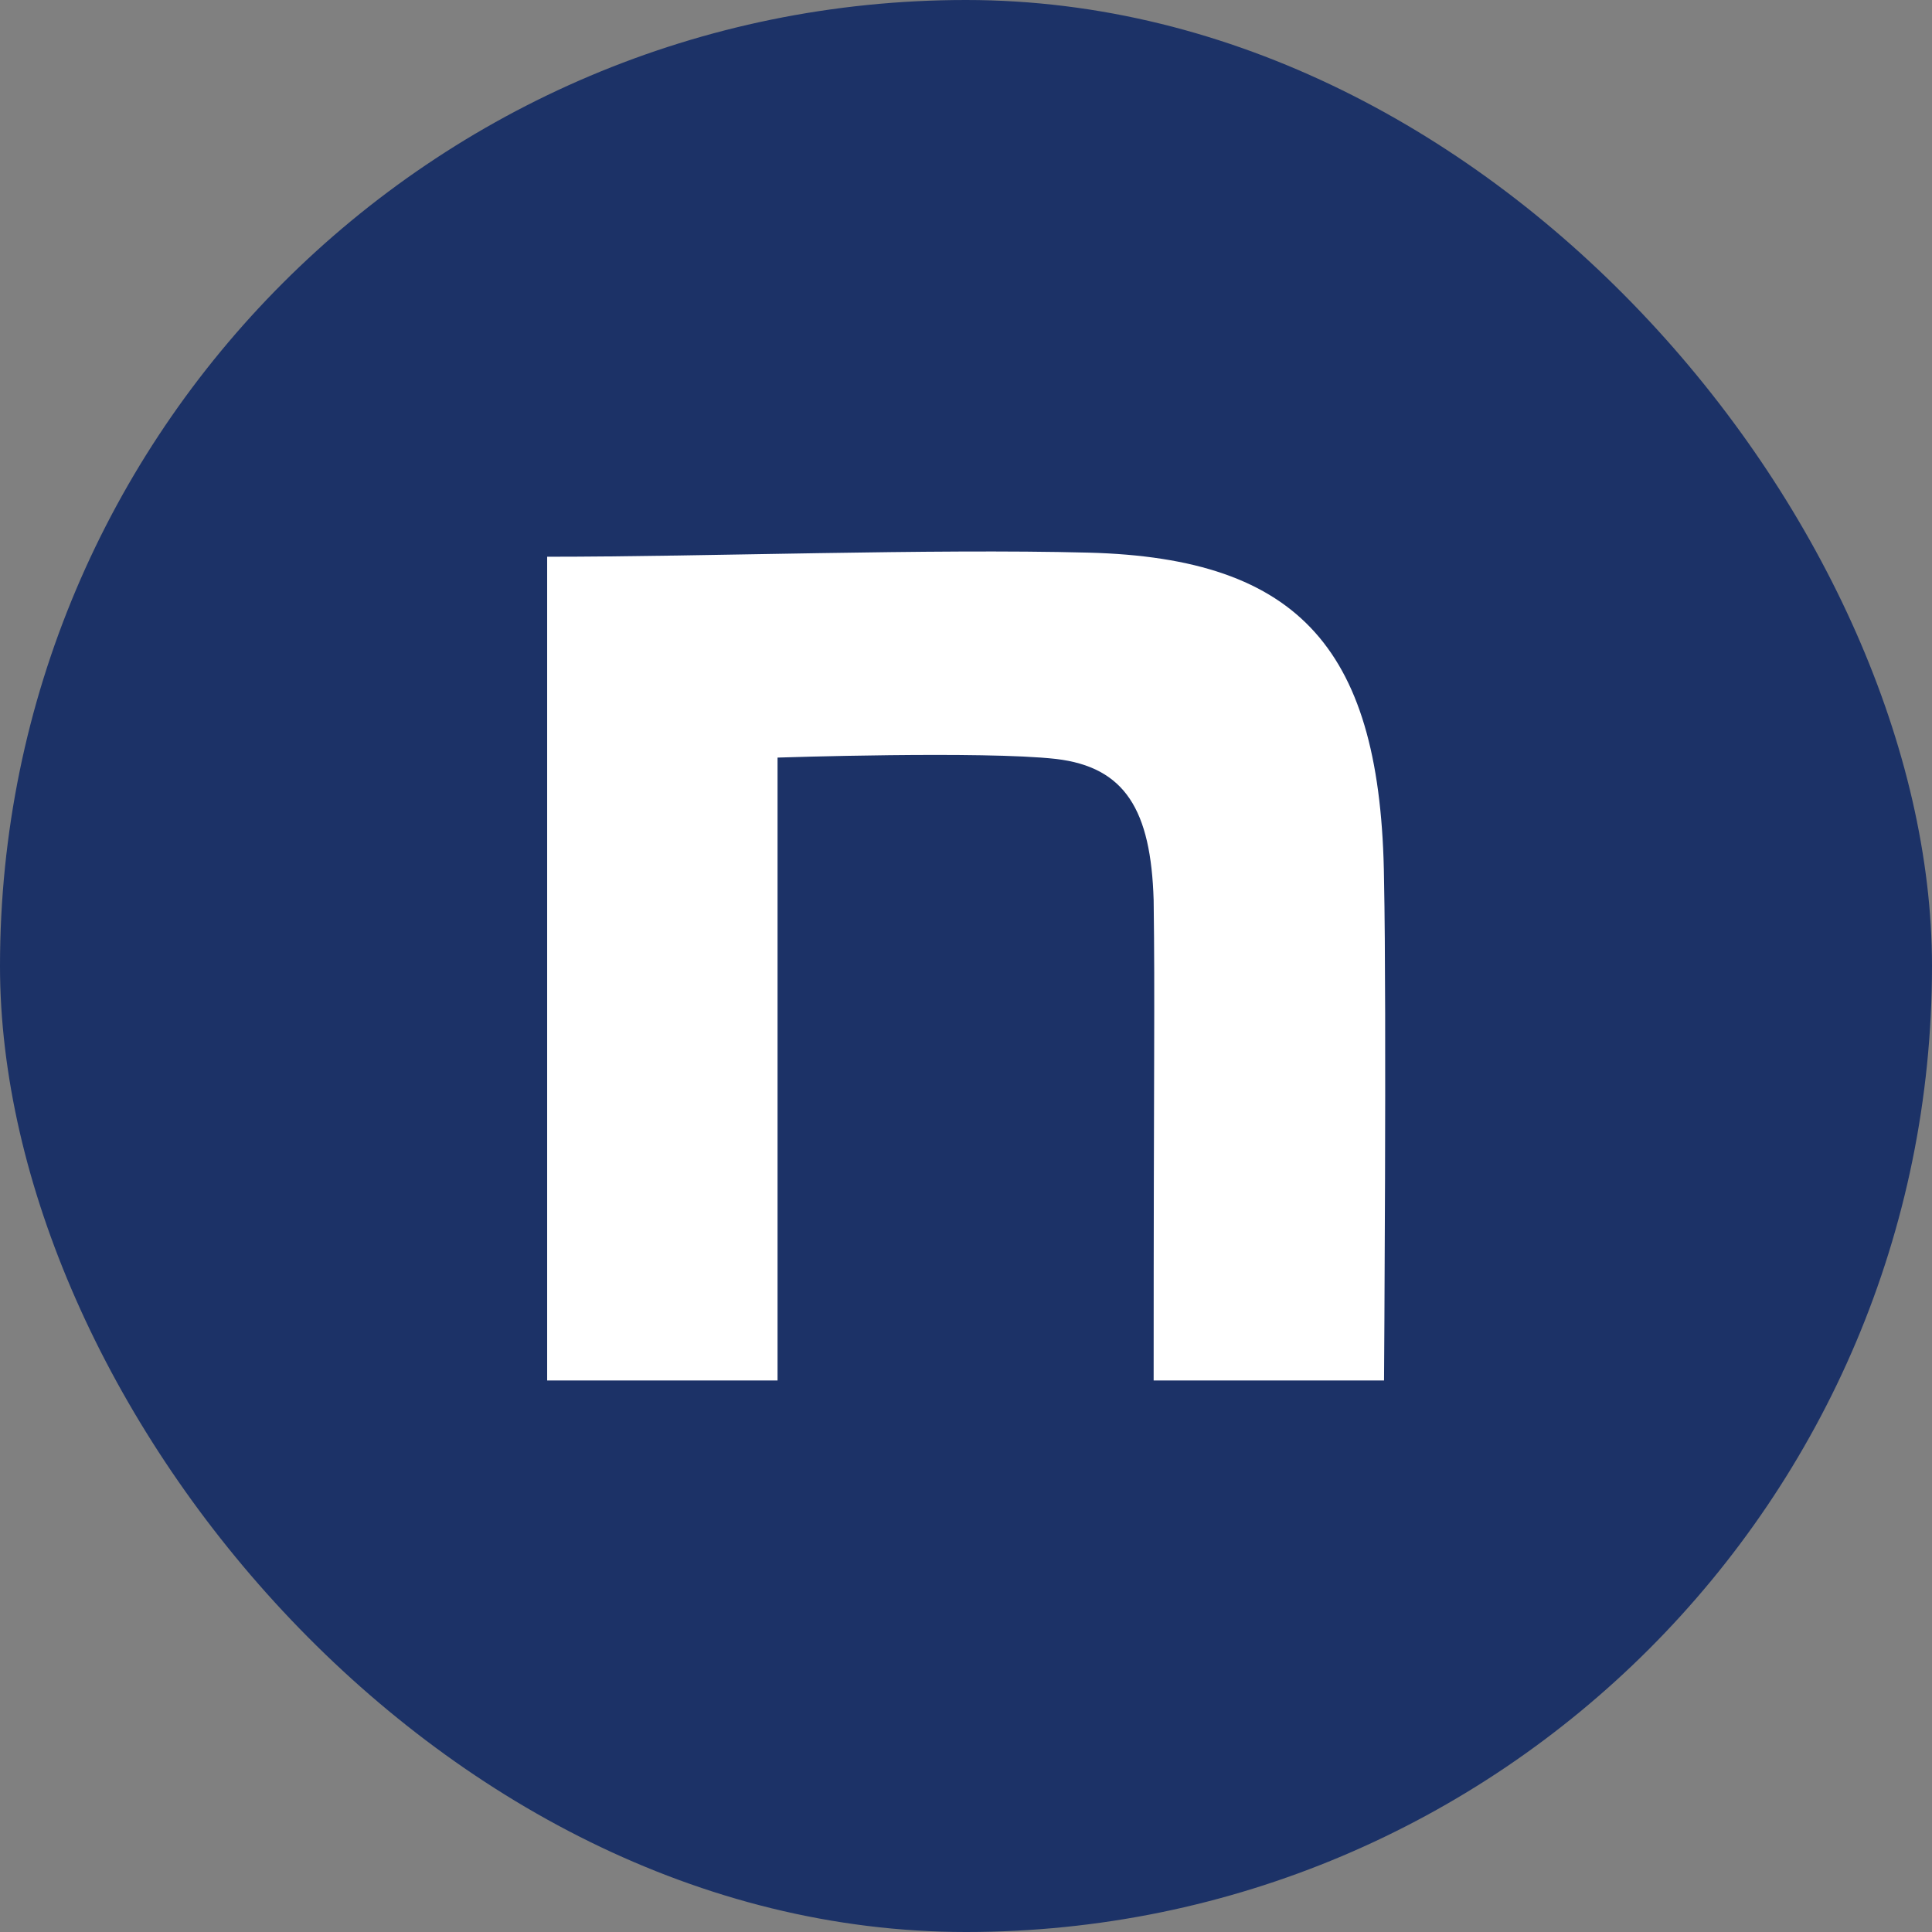
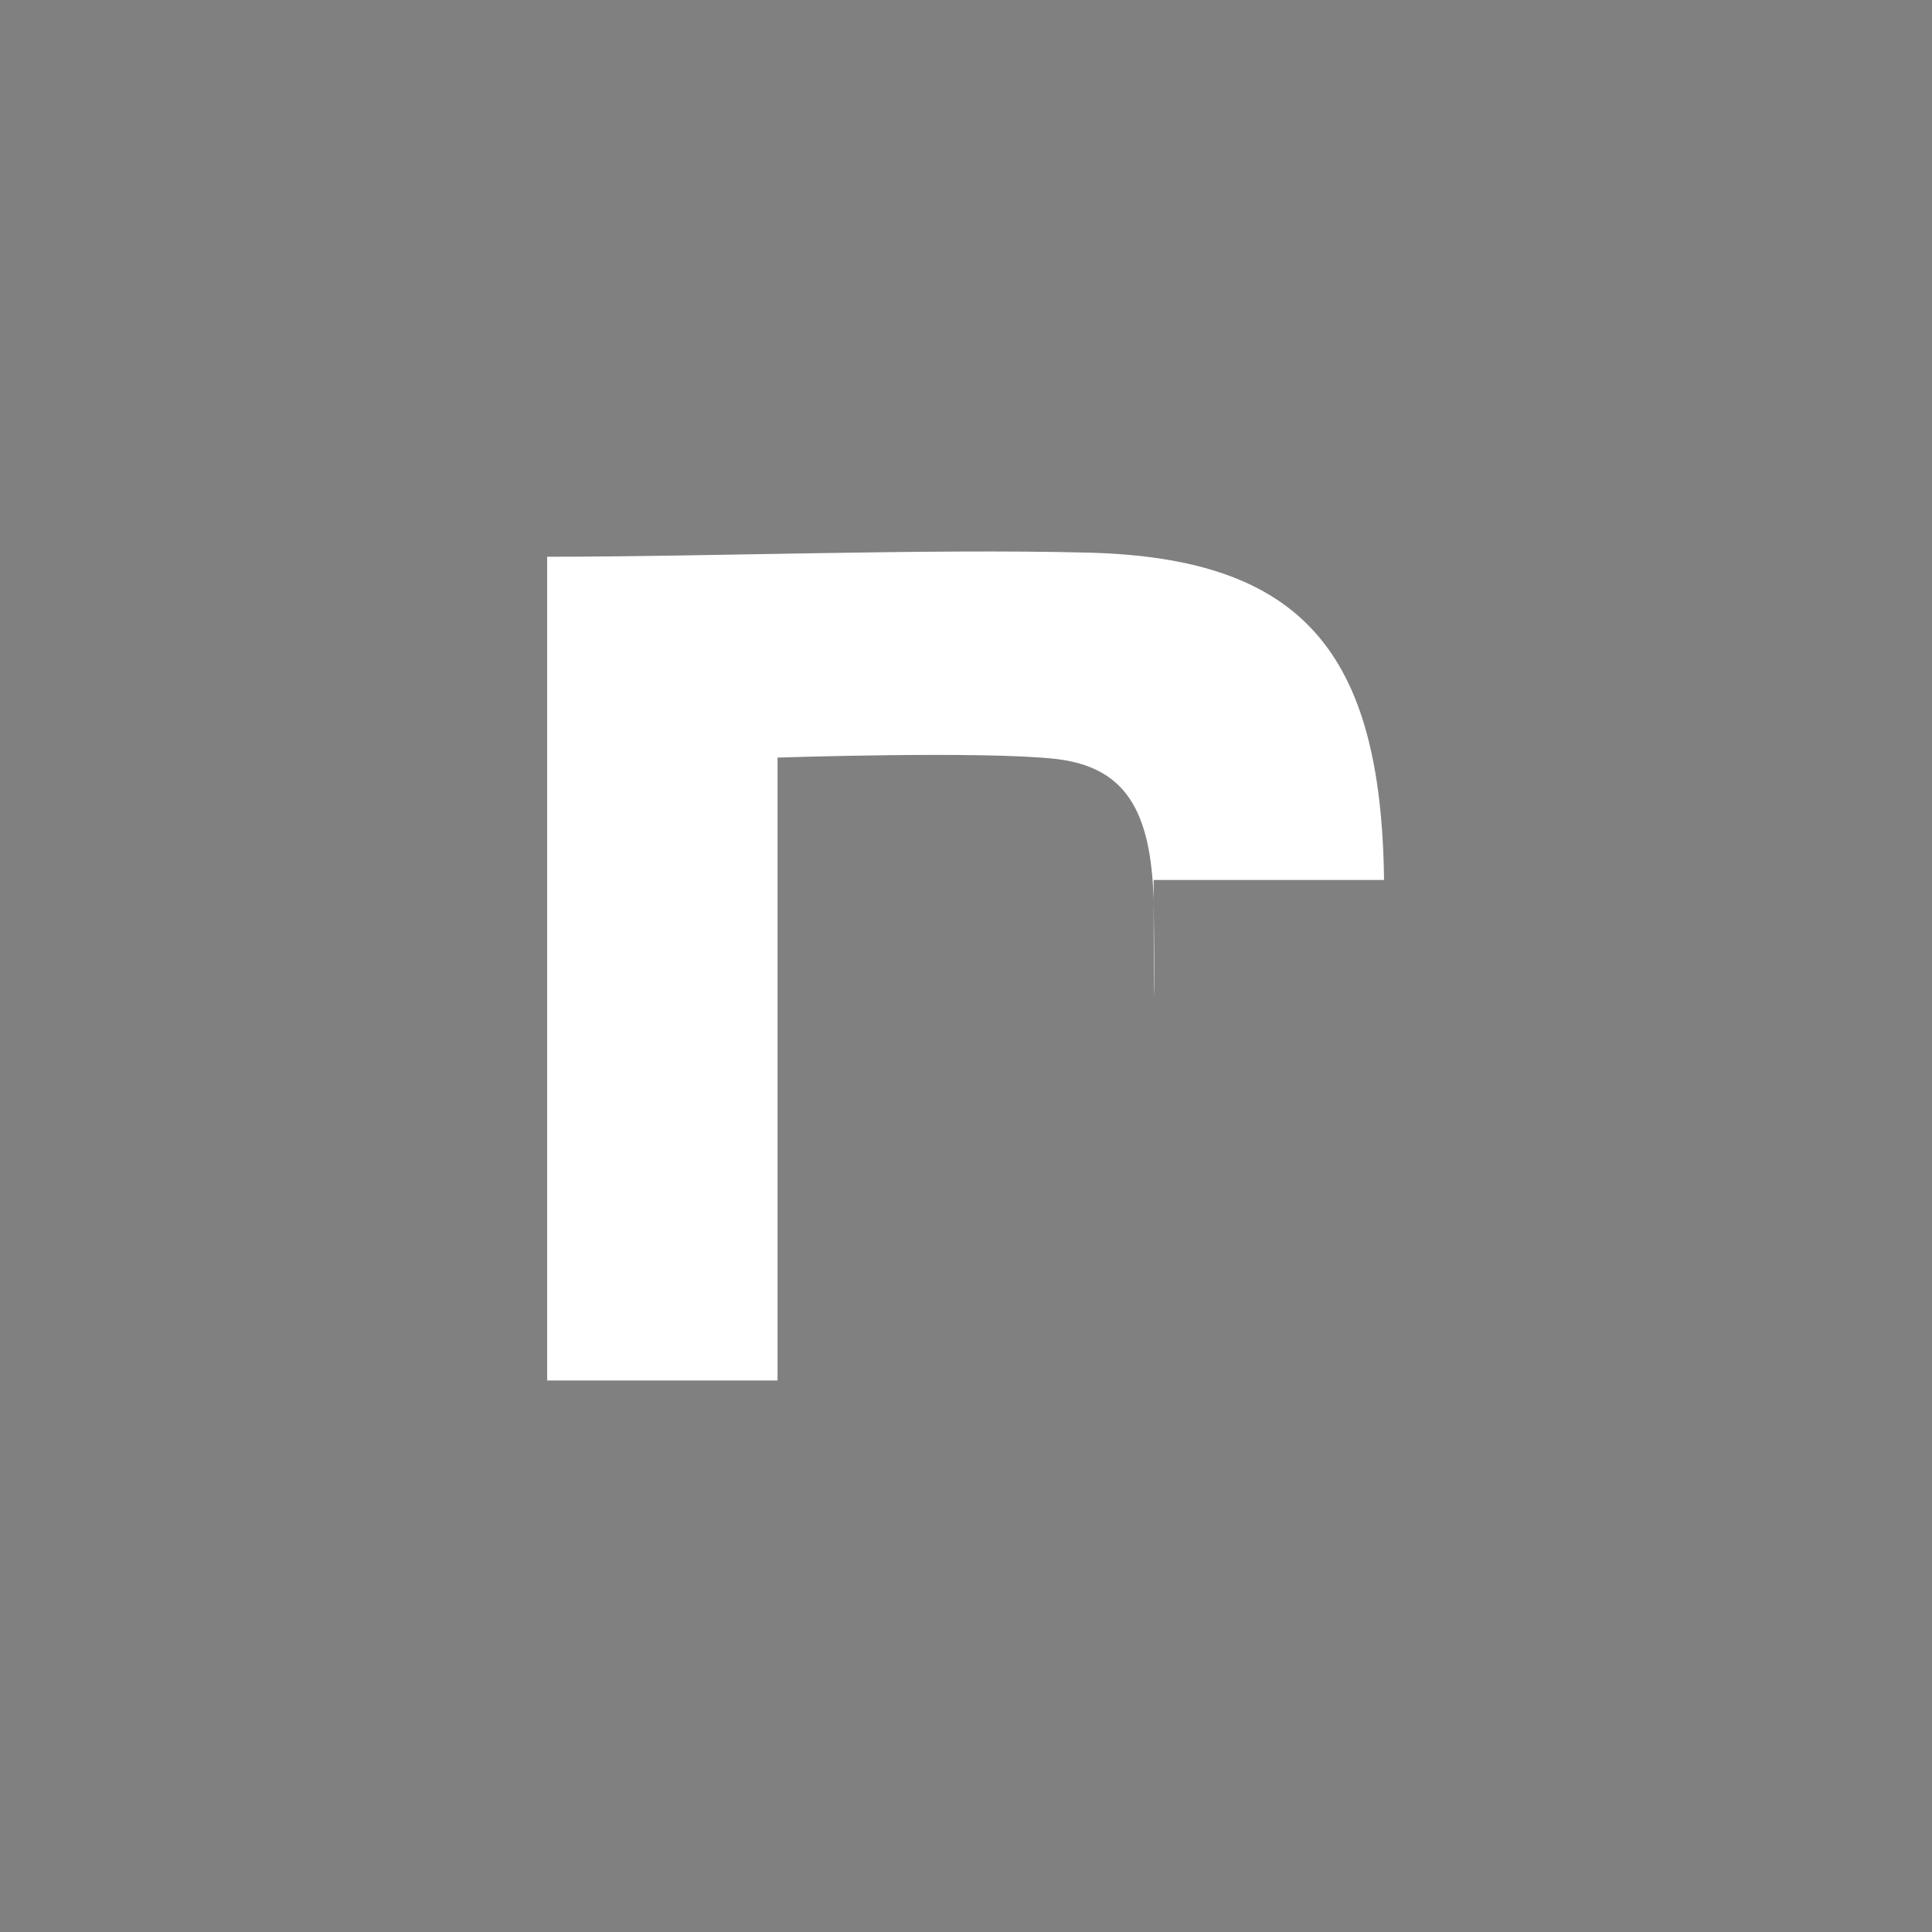
<svg xmlns="http://www.w3.org/2000/svg" width="24" height="24" viewBox="0 0 24 24" fill="none">
  <rect x="0" y="0" width="24" height="24" fill="#808080" stroke="none" />
-   <rect width="24" height="24" rx="12" fill="#1C3267" />
-   <path d="M6.797 6.916C8.802 6.916 11.548 6.814 13.52 6.865C16.165 6.933 17.159 8.085 17.193 10.931C17.226 12.541 17.193 17.149 17.193 17.149H14.331C14.331 13.117 14.348 12.452 14.331 11.181C14.297 10.063 13.978 9.53 13.119 9.428C12.209 9.326 9.659 9.411 9.659 9.411V17.149H6.797V6.916Z" fill="white" />
+   <path d="M6.797 6.916C8.802 6.916 11.548 6.814 13.52 6.865C16.165 6.933 17.159 8.085 17.193 10.931H14.331C14.331 13.117 14.348 12.452 14.331 11.181C14.297 10.063 13.978 9.53 13.119 9.428C12.209 9.326 9.659 9.411 9.659 9.411V17.149H6.797V6.916Z" fill="white" />
</svg>